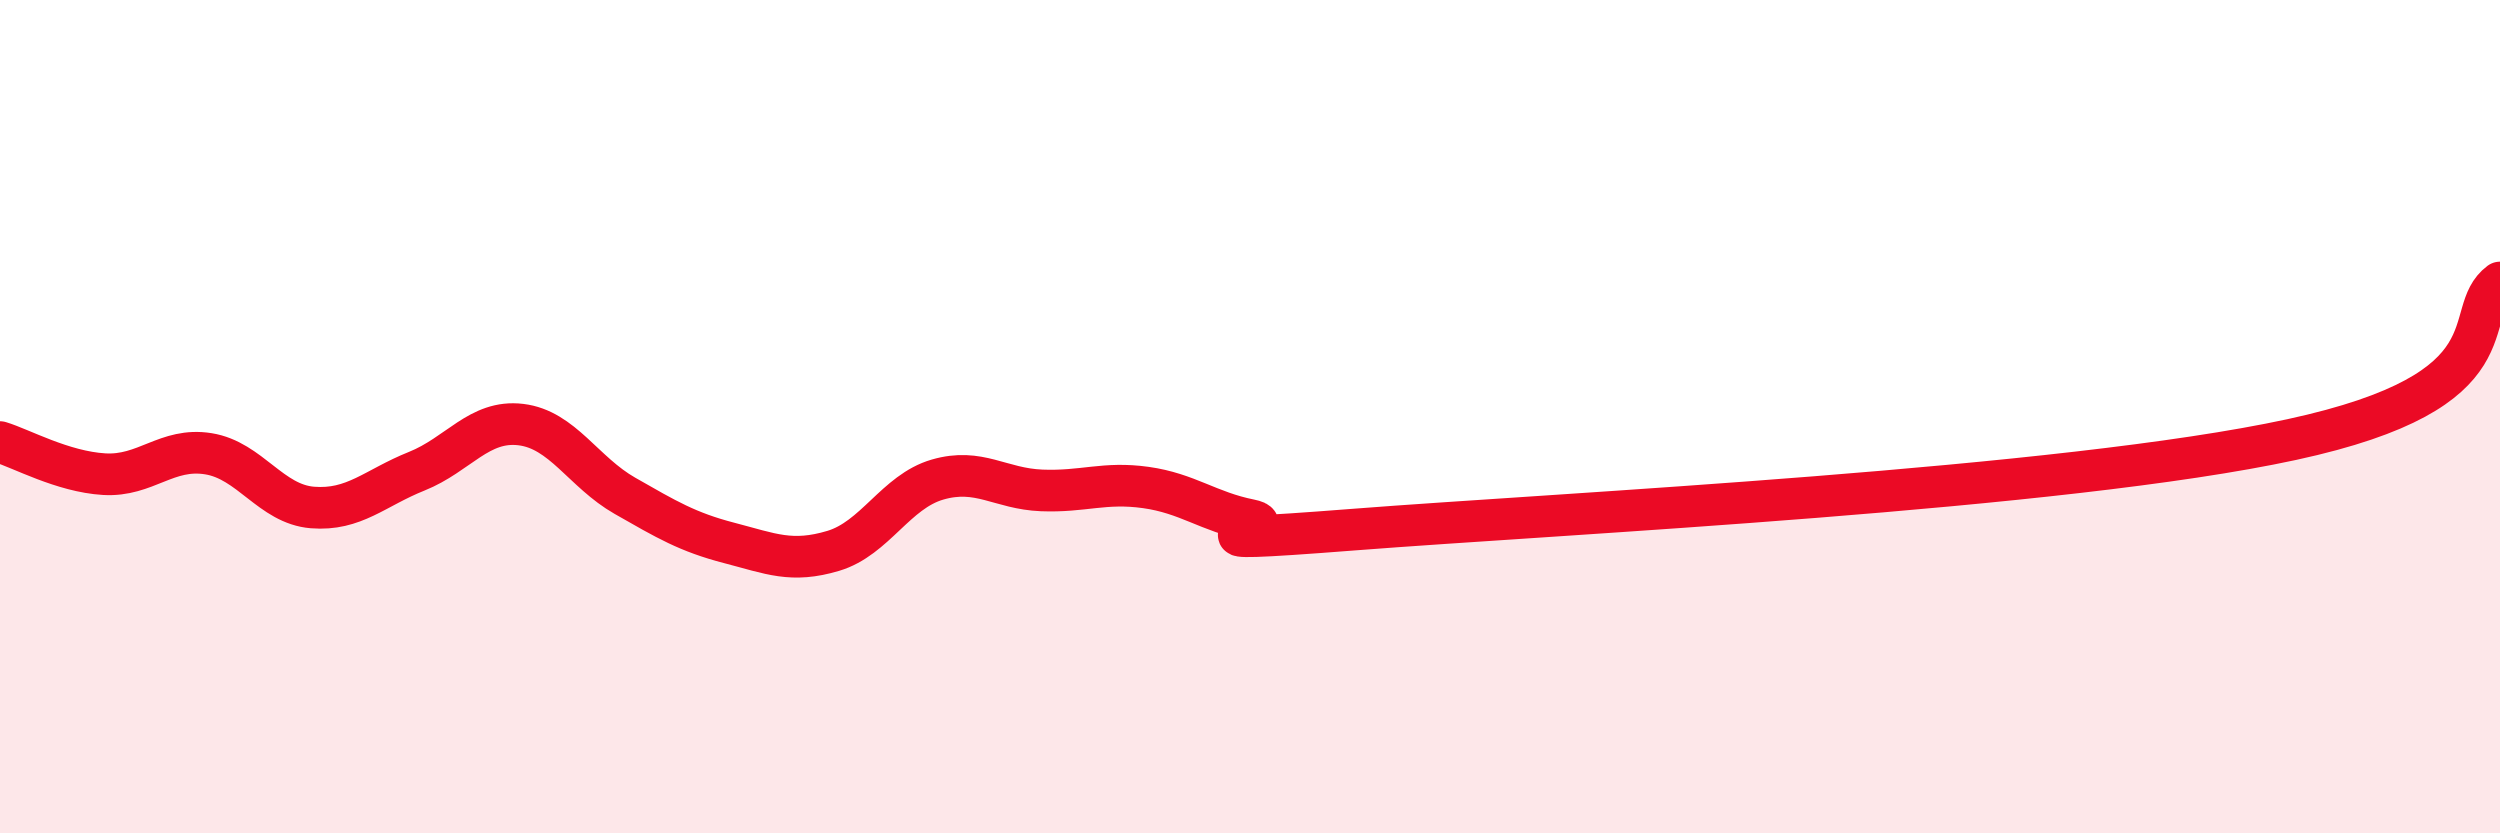
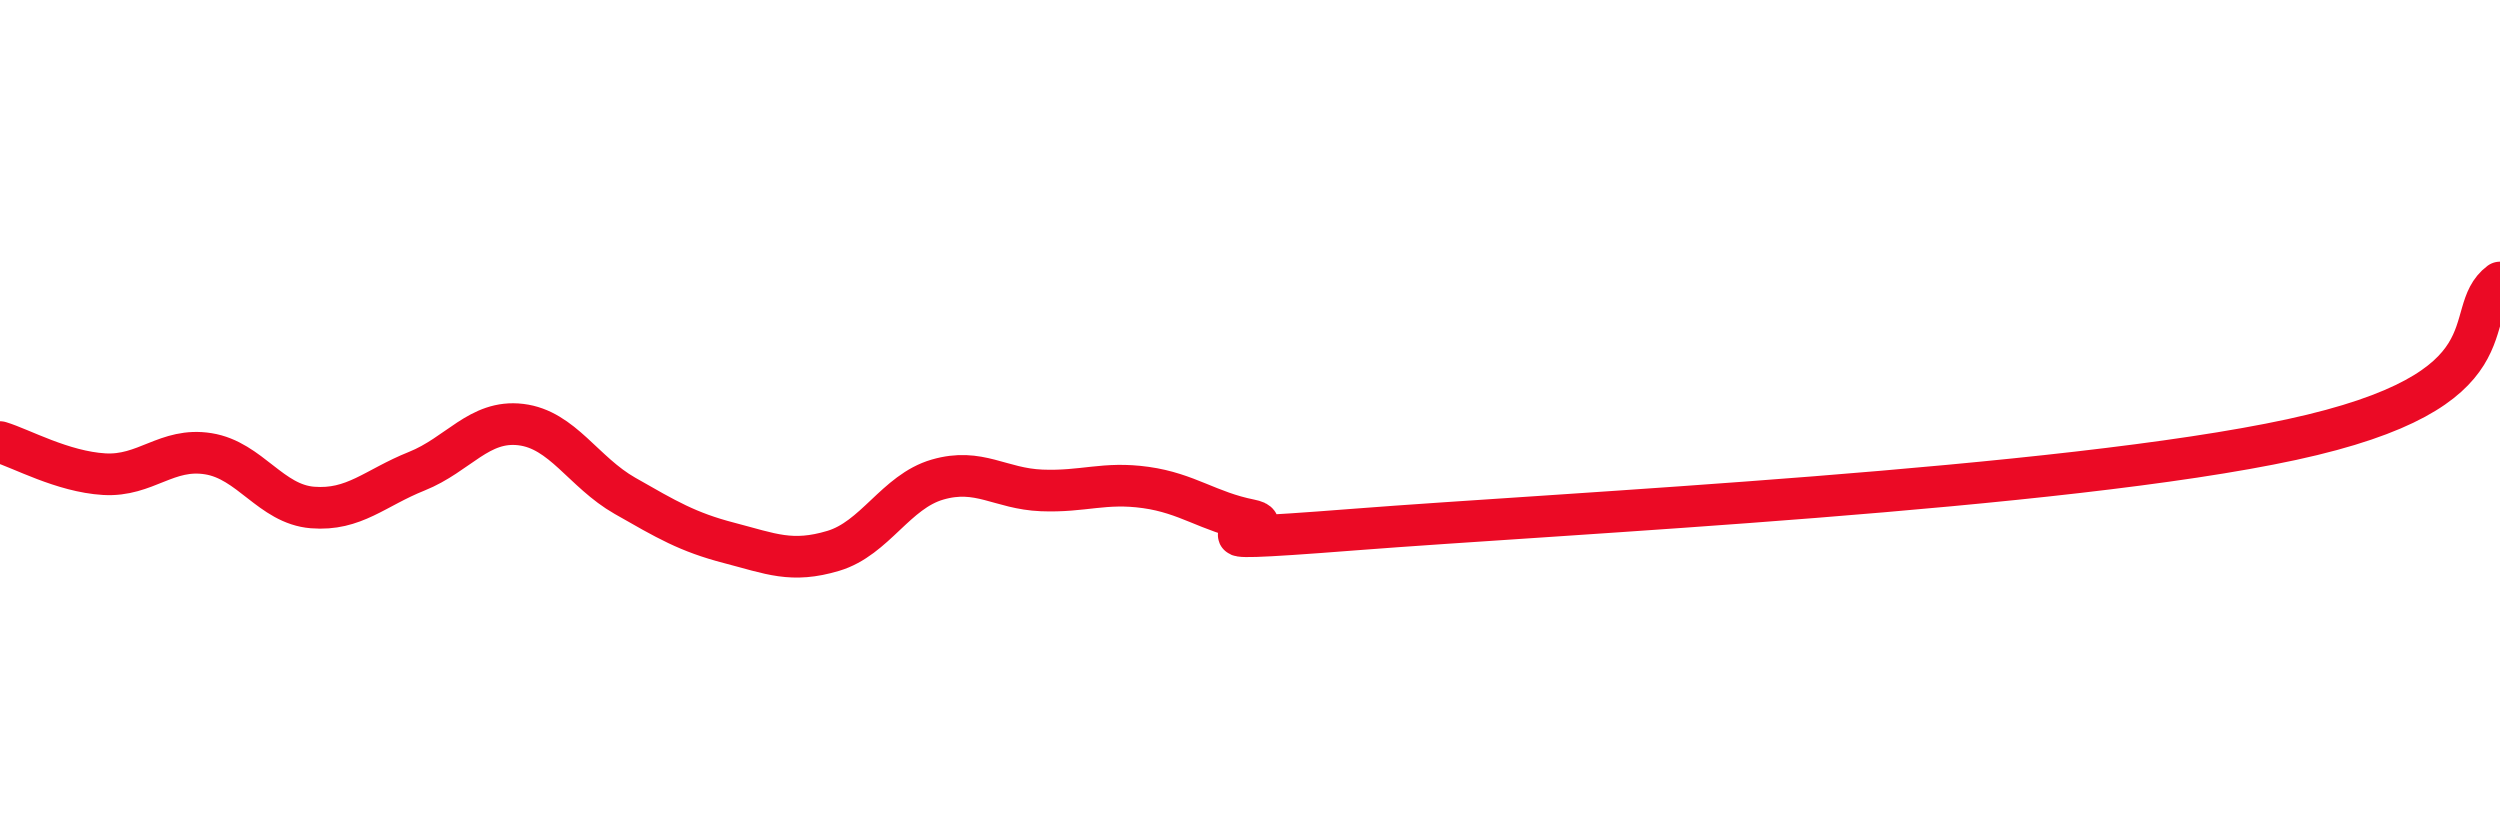
<svg xmlns="http://www.w3.org/2000/svg" width="60" height="20" viewBox="0 0 60 20">
-   <path d="M 0,10.61 C 0.5,10.76 1.5,11.32 2.5,11.38 C 3.5,11.44 4,10.73 5,10.89 C 6,11.05 6.5,12.1 7.5,12.18 C 8.5,12.26 9,11.71 10,11.31 C 11,10.91 11.5,10.07 12.5,10.19 C 13.5,10.31 14,11.33 15,11.9 C 16,12.47 16.5,12.77 17.5,13.03 C 18.5,13.29 19,13.52 20,13.22 C 21,12.92 21.5,11.8 22.5,11.51 C 23.5,11.22 24,11.73 25,11.77 C 26,11.81 26.5,11.56 27.5,11.7 C 28.5,11.84 29,12.28 30,12.48 C 31,12.68 27.5,13.1 32.5,12.71 C 37.5,12.32 49.5,11.74 55,10.55 C 60.5,9.36 59,7.53 60,6.78L60 20L0 20Z" fill="#EB0A25" opacity="0.1" stroke-linecap="round" stroke-linejoin="round" />
  <path d="M 0,10.61 C 0.5,10.76 1.5,11.32 2.5,11.38 C 3.5,11.44 4,10.73 5,10.89 C 6,11.05 6.5,12.1 7.5,12.18 C 8.5,12.26 9,11.71 10,11.31 C 11,10.91 11.5,10.07 12.5,10.19 C 13.5,10.31 14,11.33 15,11.9 C 16,12.47 16.5,12.77 17.5,13.03 C 18.5,13.29 19,13.52 20,13.22 C 21,12.92 21.5,11.8 22.5,11.51 C 23.5,11.22 24,11.73 25,11.77 C 26,11.81 26.5,11.56 27.5,11.7 C 28.5,11.84 29,12.28 30,12.48 C 31,12.68 27.5,13.1 32.5,12.71 C 37.5,12.32 49.5,11.74 55,10.55 C 60.5,9.36 59,7.53 60,6.78" stroke="#EB0A25" stroke-width="1" fill="none" stroke-linecap="round" stroke-linejoin="round" />
</svg>